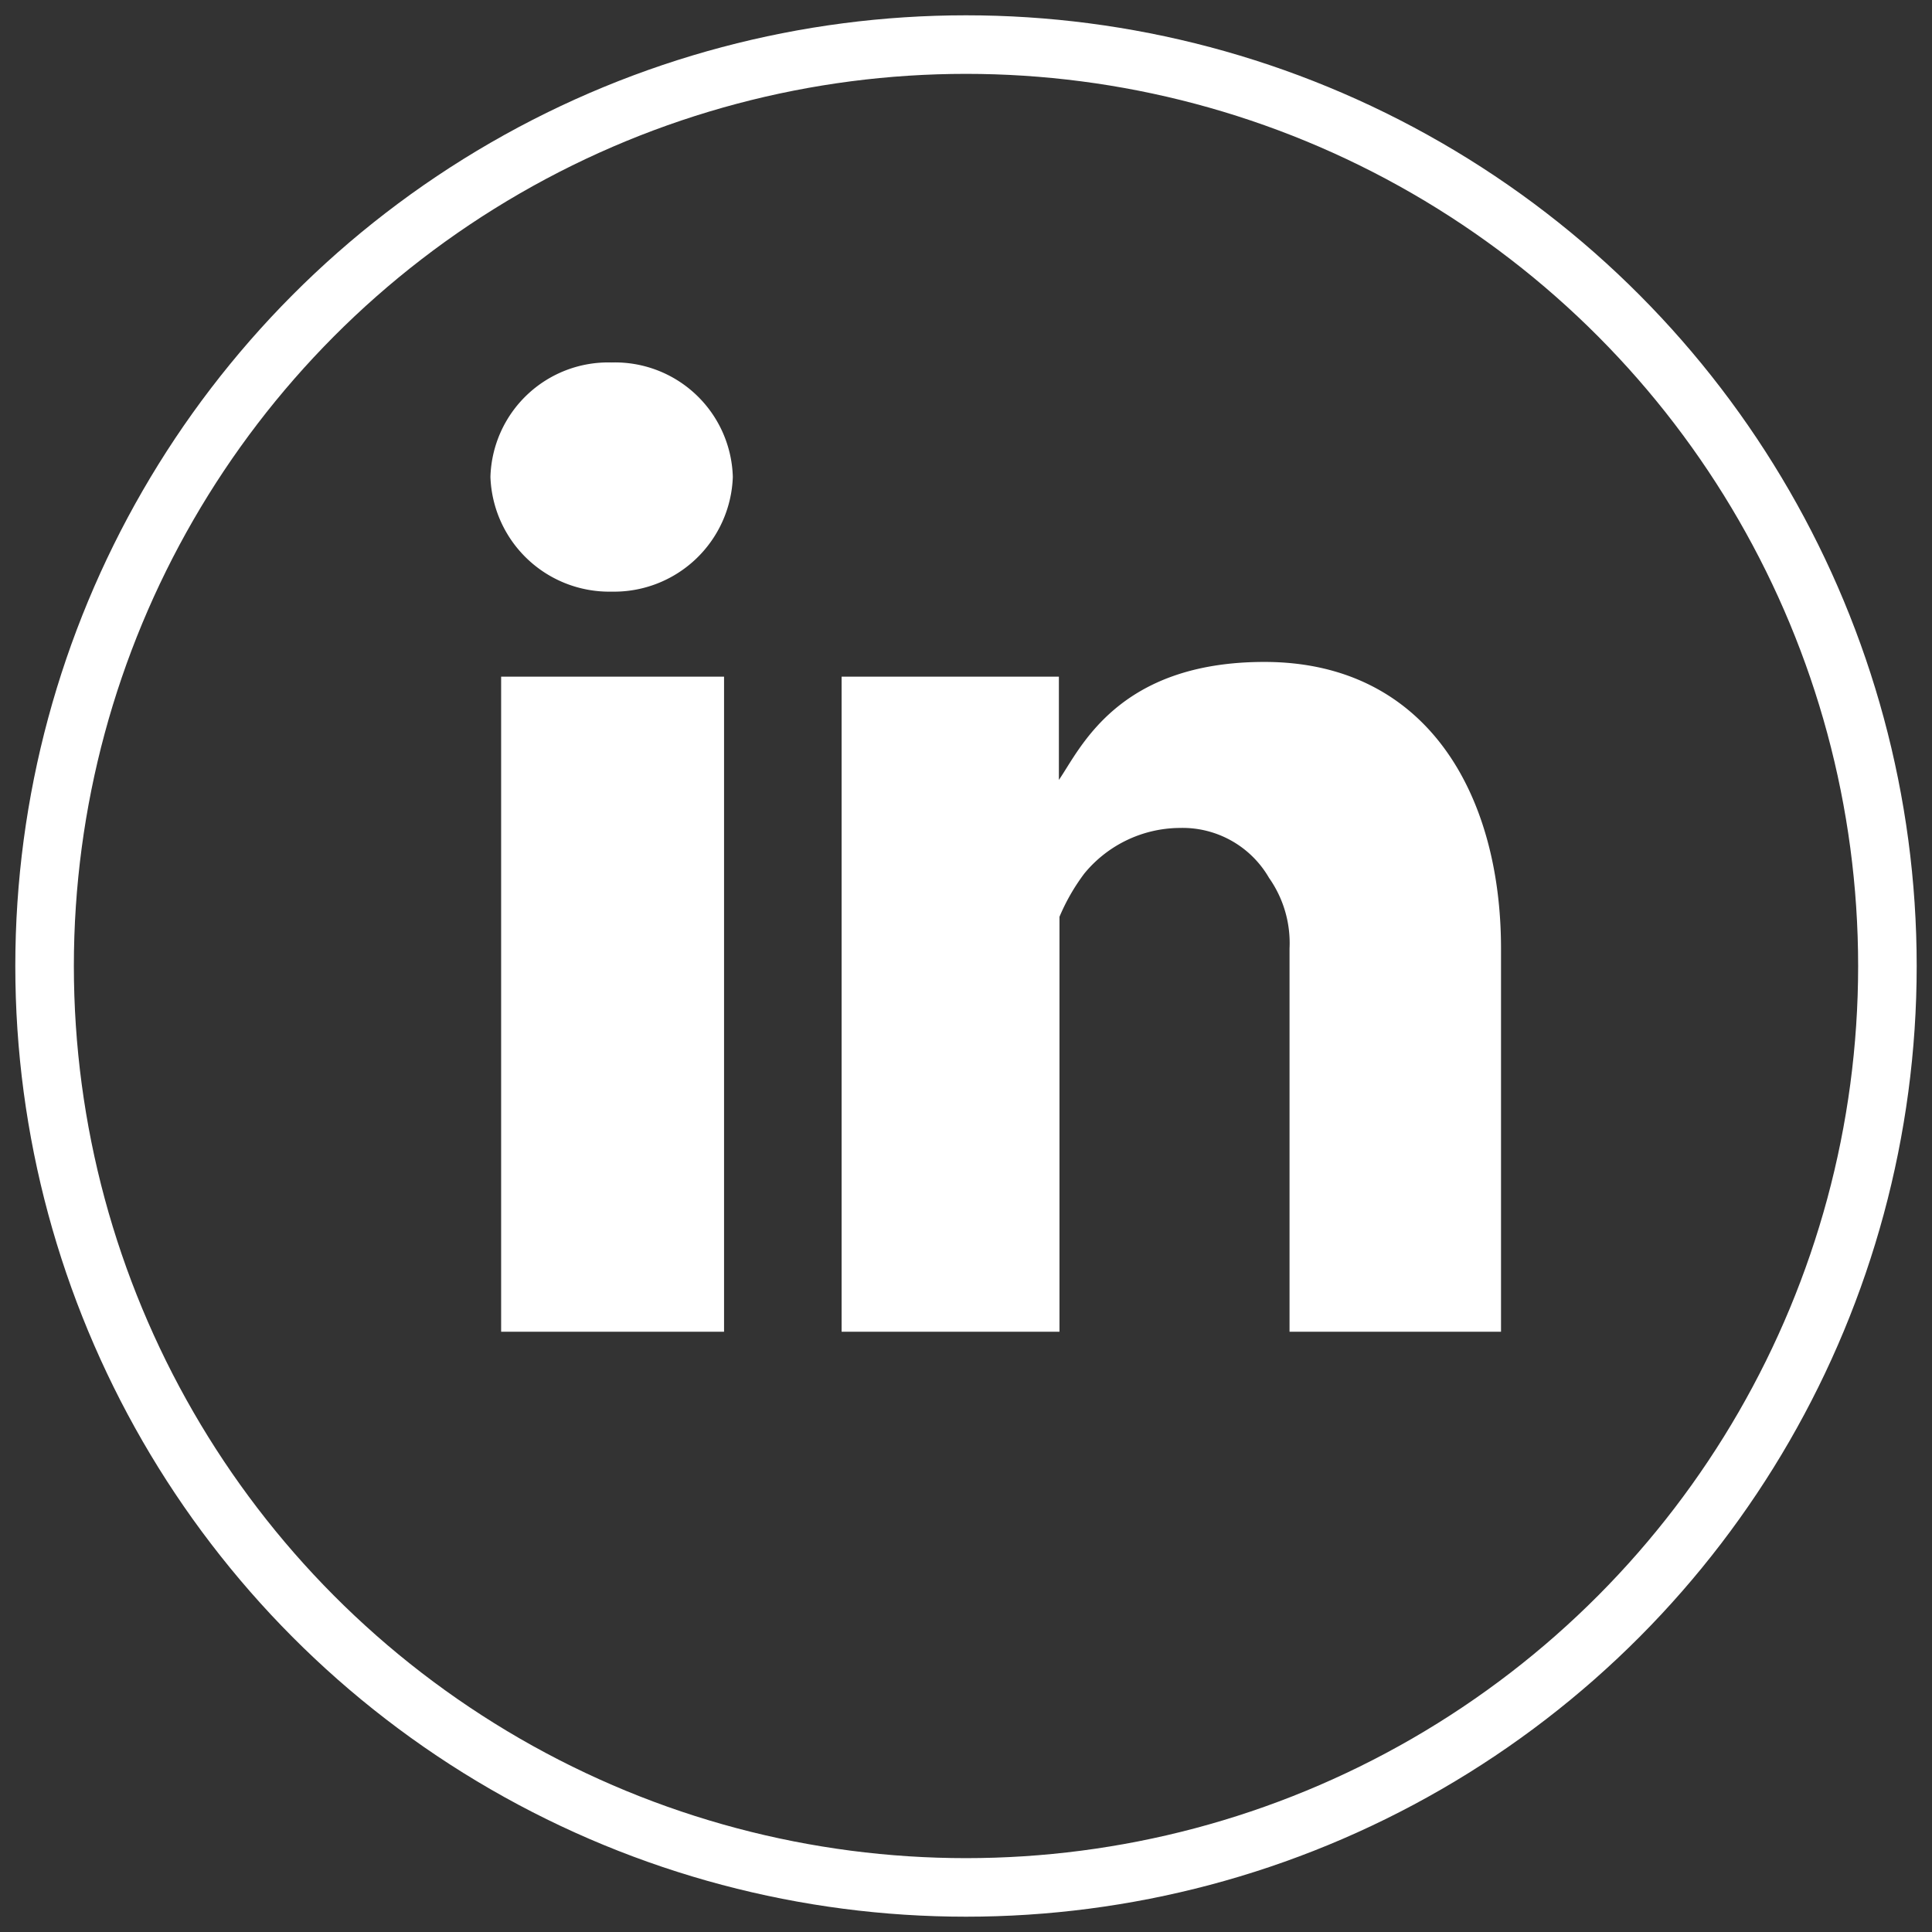
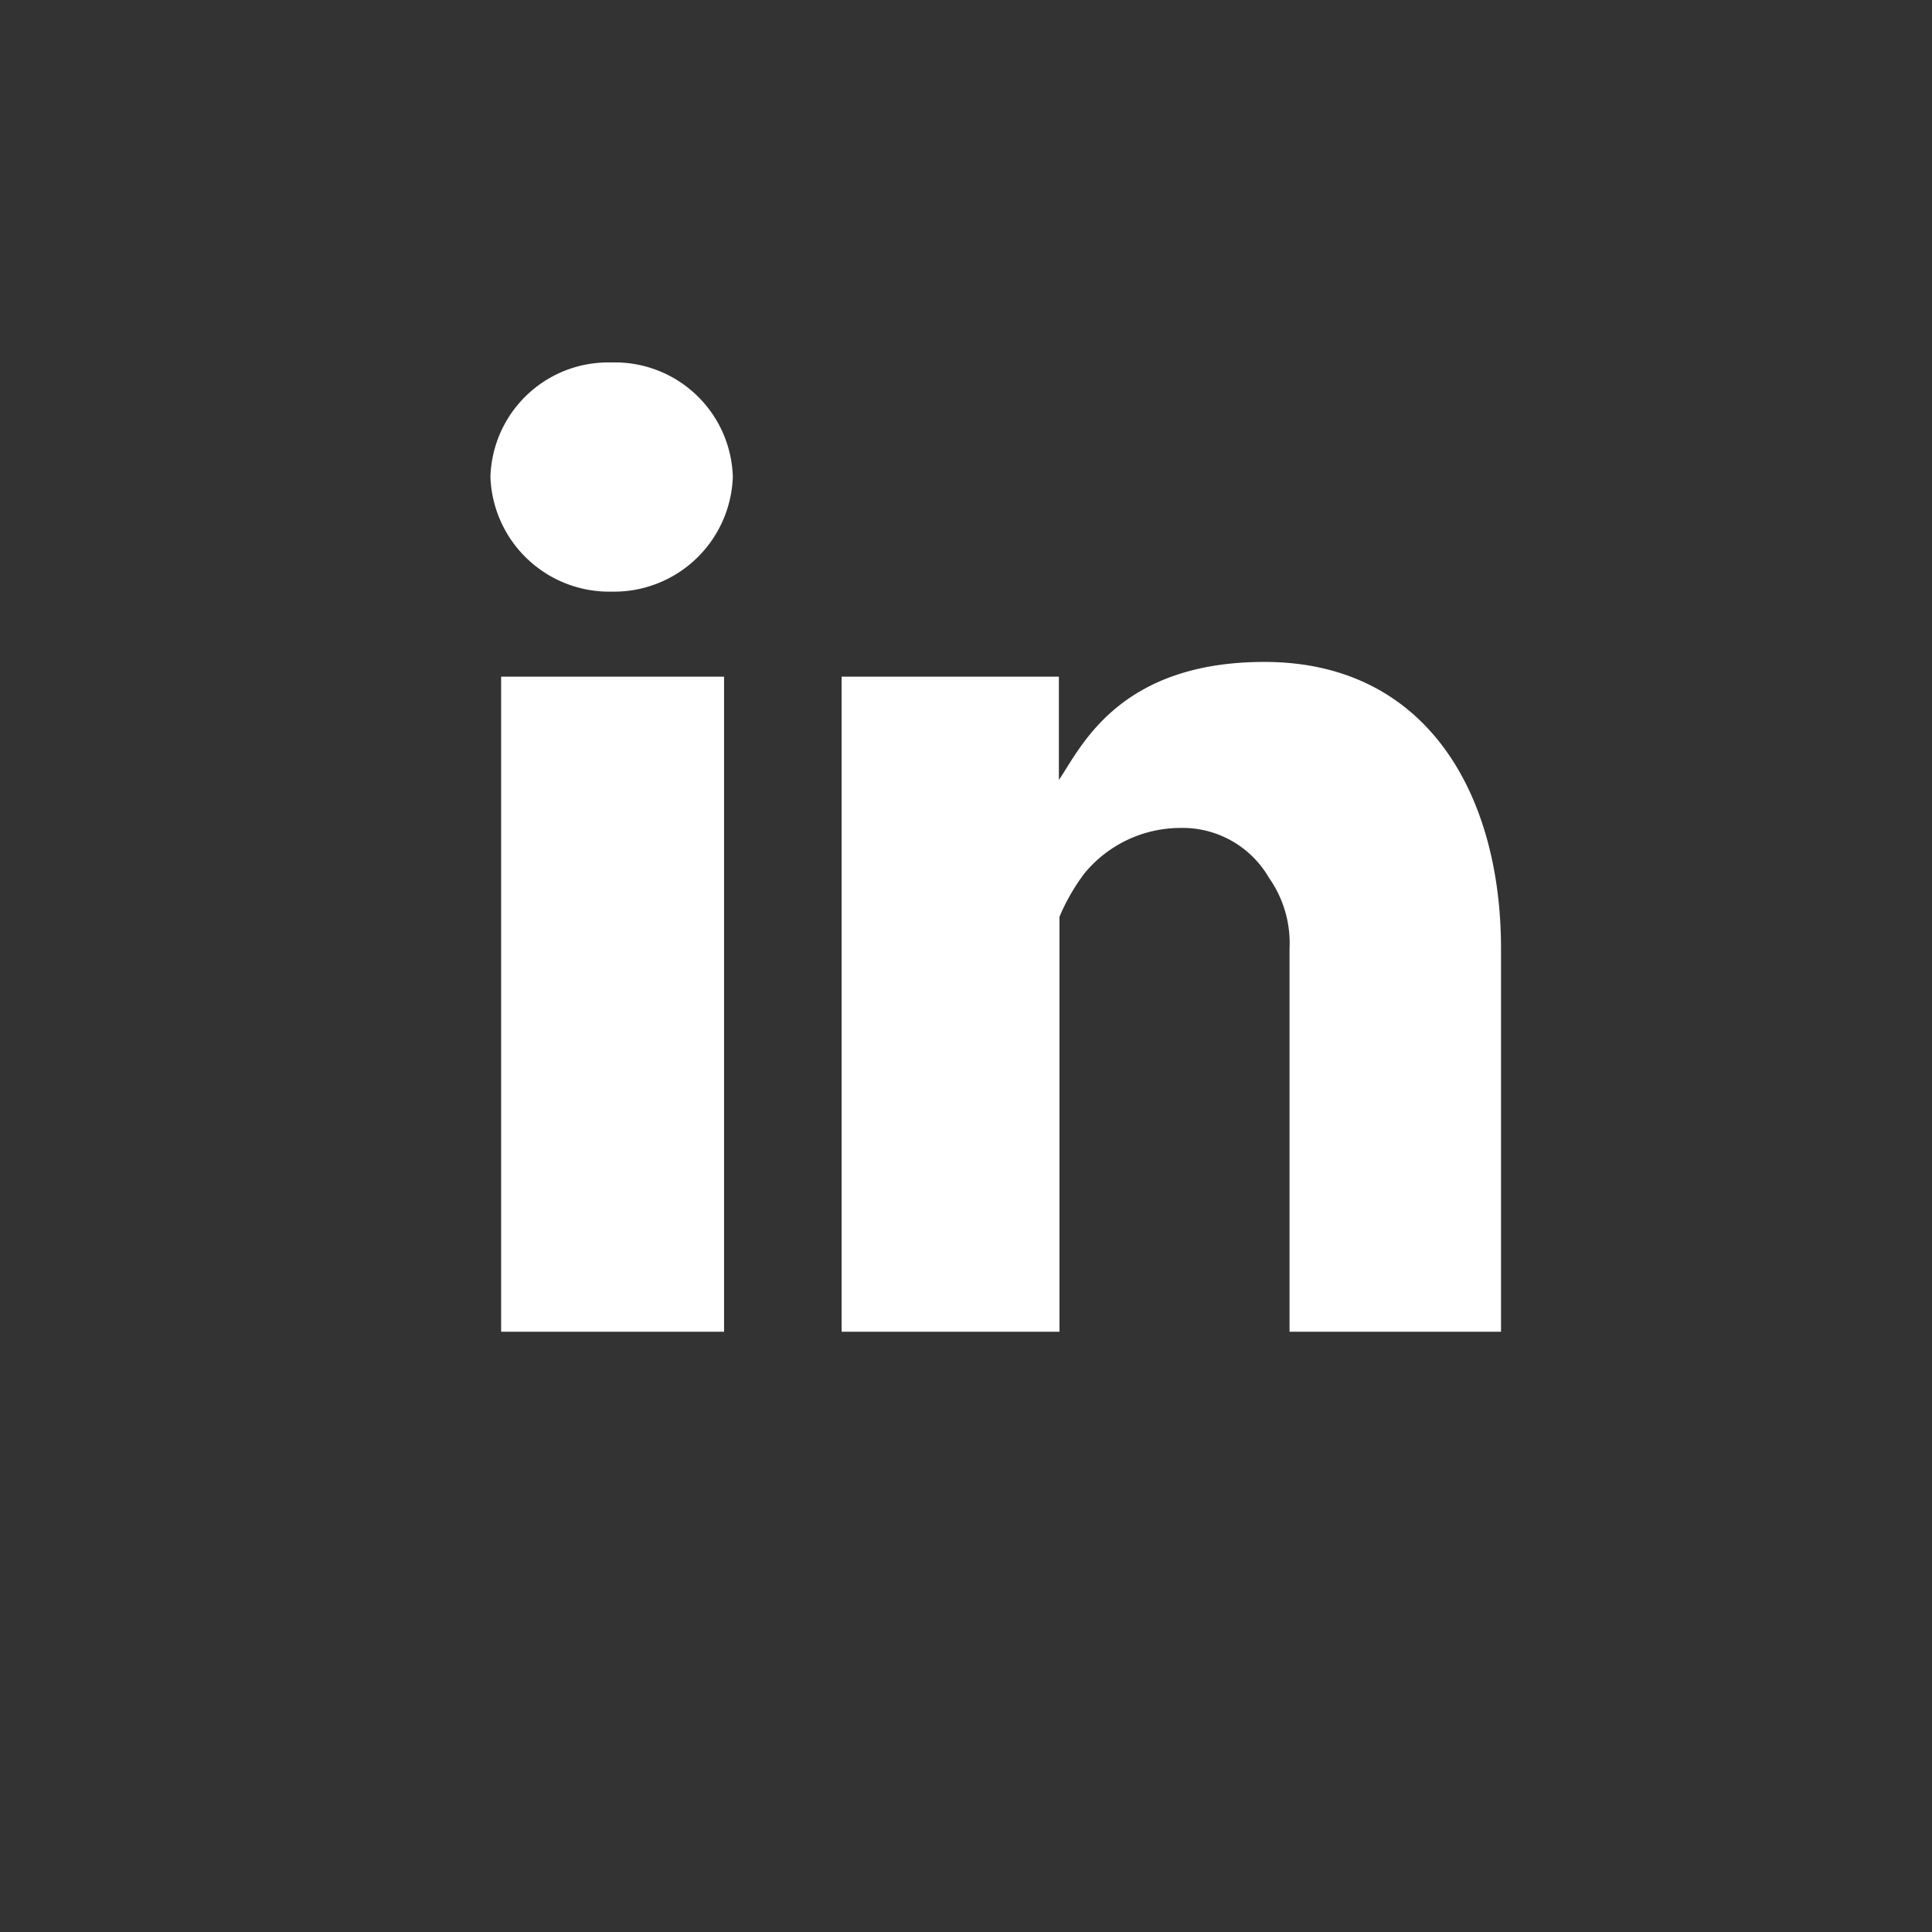
<svg xmlns="http://www.w3.org/2000/svg" viewBox="0 0 130 130">
  <rect x="0" y="0" width="130" height="130" fill="#333333" stroke="none" />
  <defs>
    <style>.cls-1{fill:#fff;}.cls-2{fill:none;stroke:#fff;stroke-miterlimit:10;stroke-width:3.94px;}</style>
  </defs>
  <g id="Livello_1" data-name="Livello 1">
    <path class="cls-1" d="M48.72,89.61h-15V45.53h15Zm-7.57-49.8A8,8,0,0,1,33,32.09a7.93,7.93,0,0,1,8.15-7.7,7.93,7.93,0,0,1,8.16,7.7A8,8,0,0,1,41.15,39.81ZM101,89.61H86.77V63.82a7.62,7.62,0,0,0-1.38-4.75,6.72,6.72,0,0,0-6-3.36,8.38,8.38,0,0,0-6.43,3.07,13.65,13.65,0,0,0-1.67,2.91V89.61H56.63V45.53H71.25v6.95c1.44-2.08,3.93-7.94,13.83-7.94C96,44.54,101,53.44,101,63.82Z" />
-     <circle class="cls-2" cx="65" cy="65" r="62" />
  </g>
</svg>